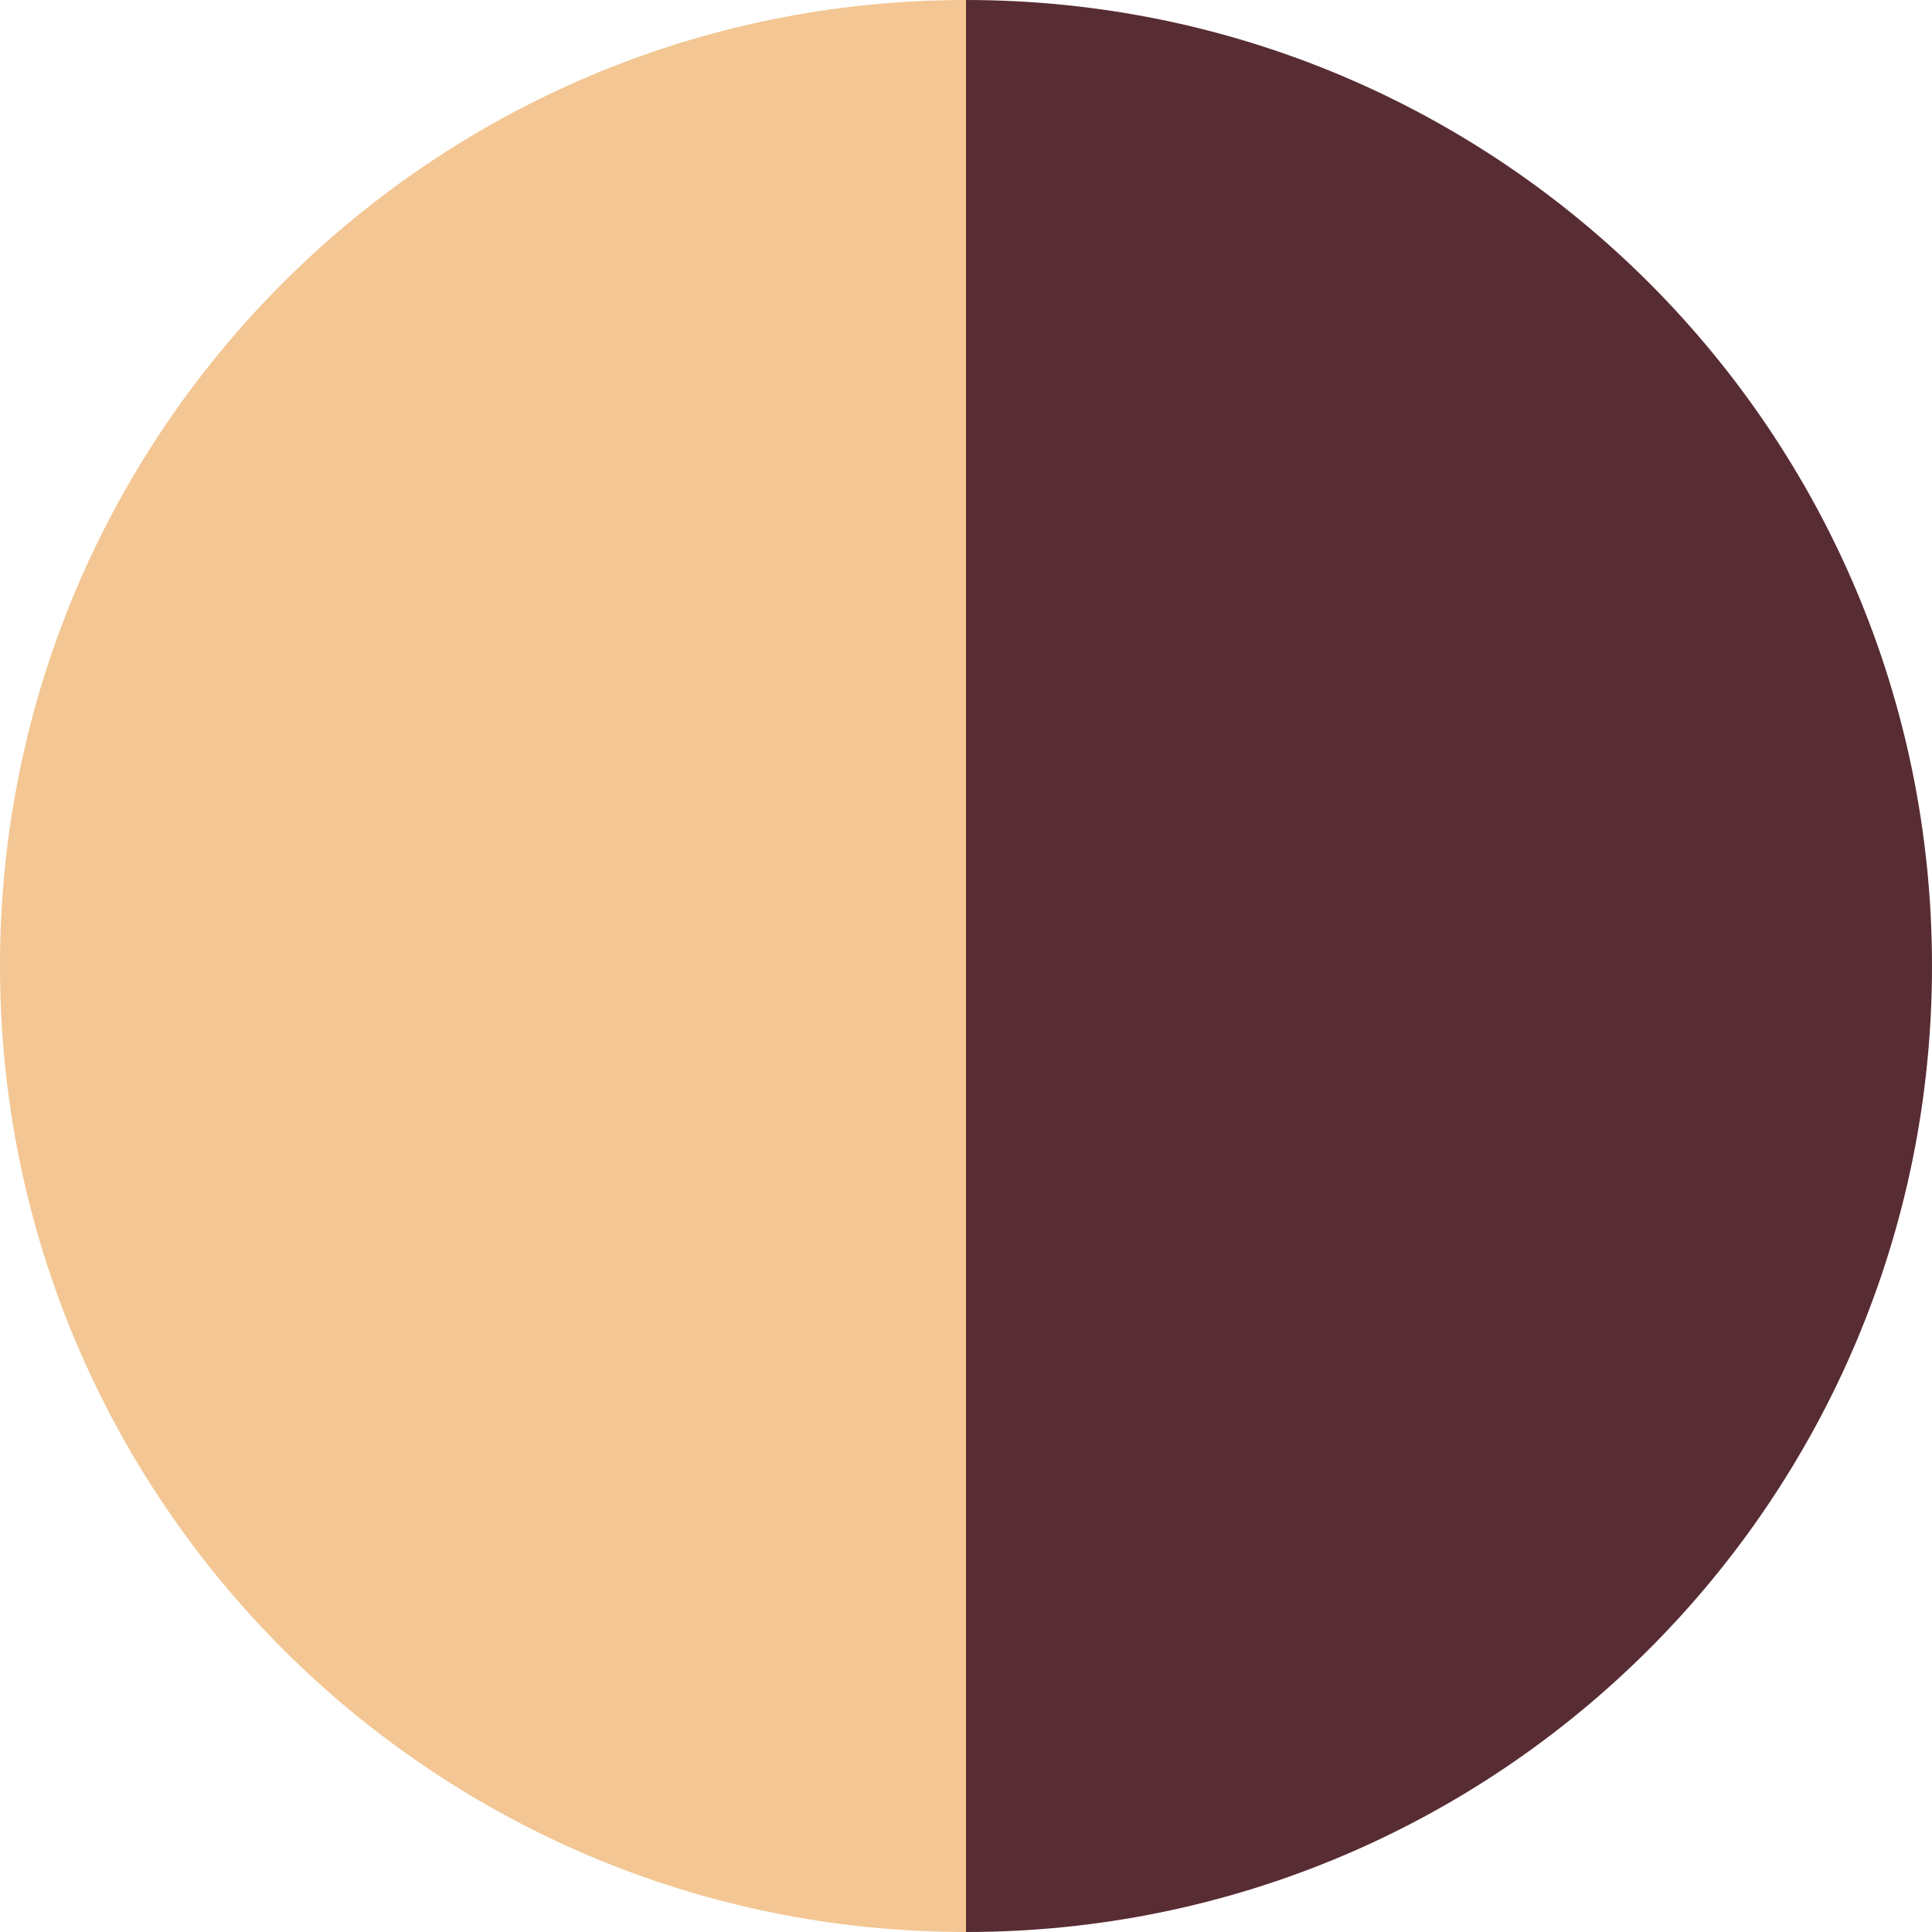
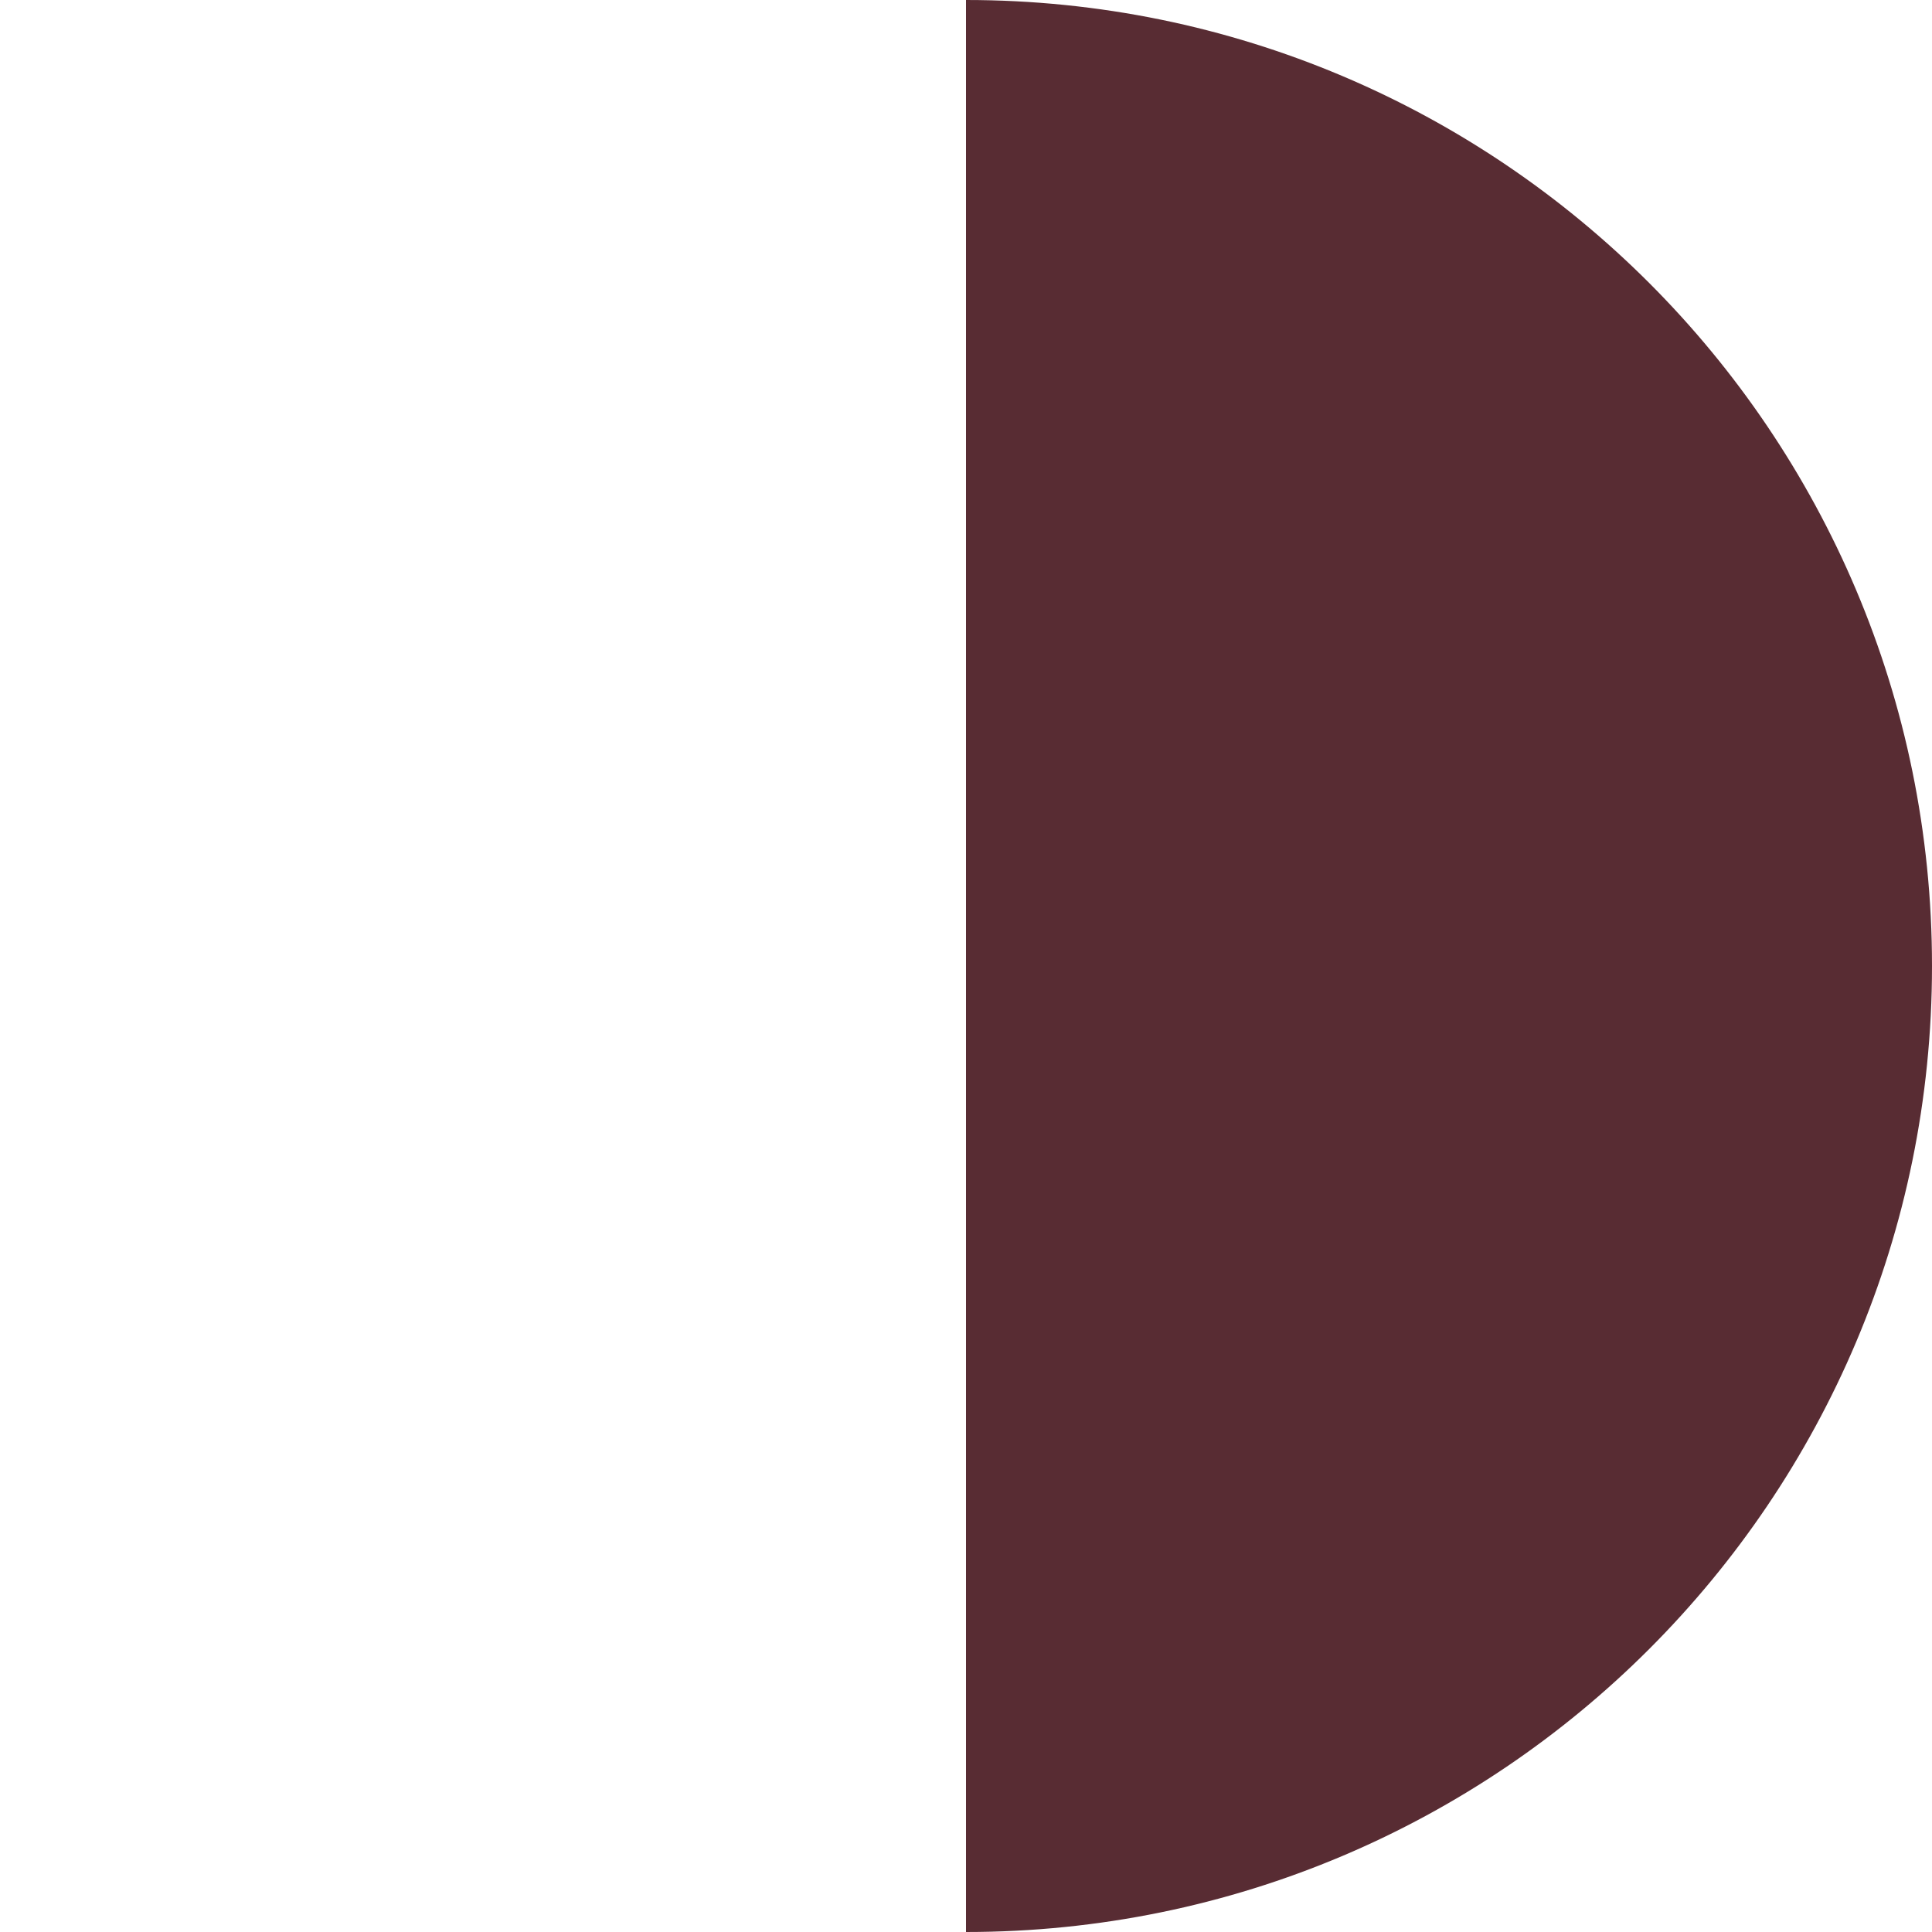
<svg xmlns="http://www.w3.org/2000/svg" id="Ebene_1" data-name="Ebene 1" viewBox="0 0 19.84 19.84">
  <defs>
    <style>
      .cls-1 {
        fill: #582c33;
      }

      .cls-2 {
        fill: #f3c693;
      }
    </style>
  </defs>
-   <path class="cls-2" d="m9.92,0C4.44,0,0,4.44,0,9.92c0,5.48,4.44,9.92,9.92,9.92V0Z" />
  <path class="cls-1" d="m9.92,0c5.48,0,9.92,4.44,9.92,9.92,0,5.48-4.44,9.92-9.92,9.92V0Z" />
</svg>